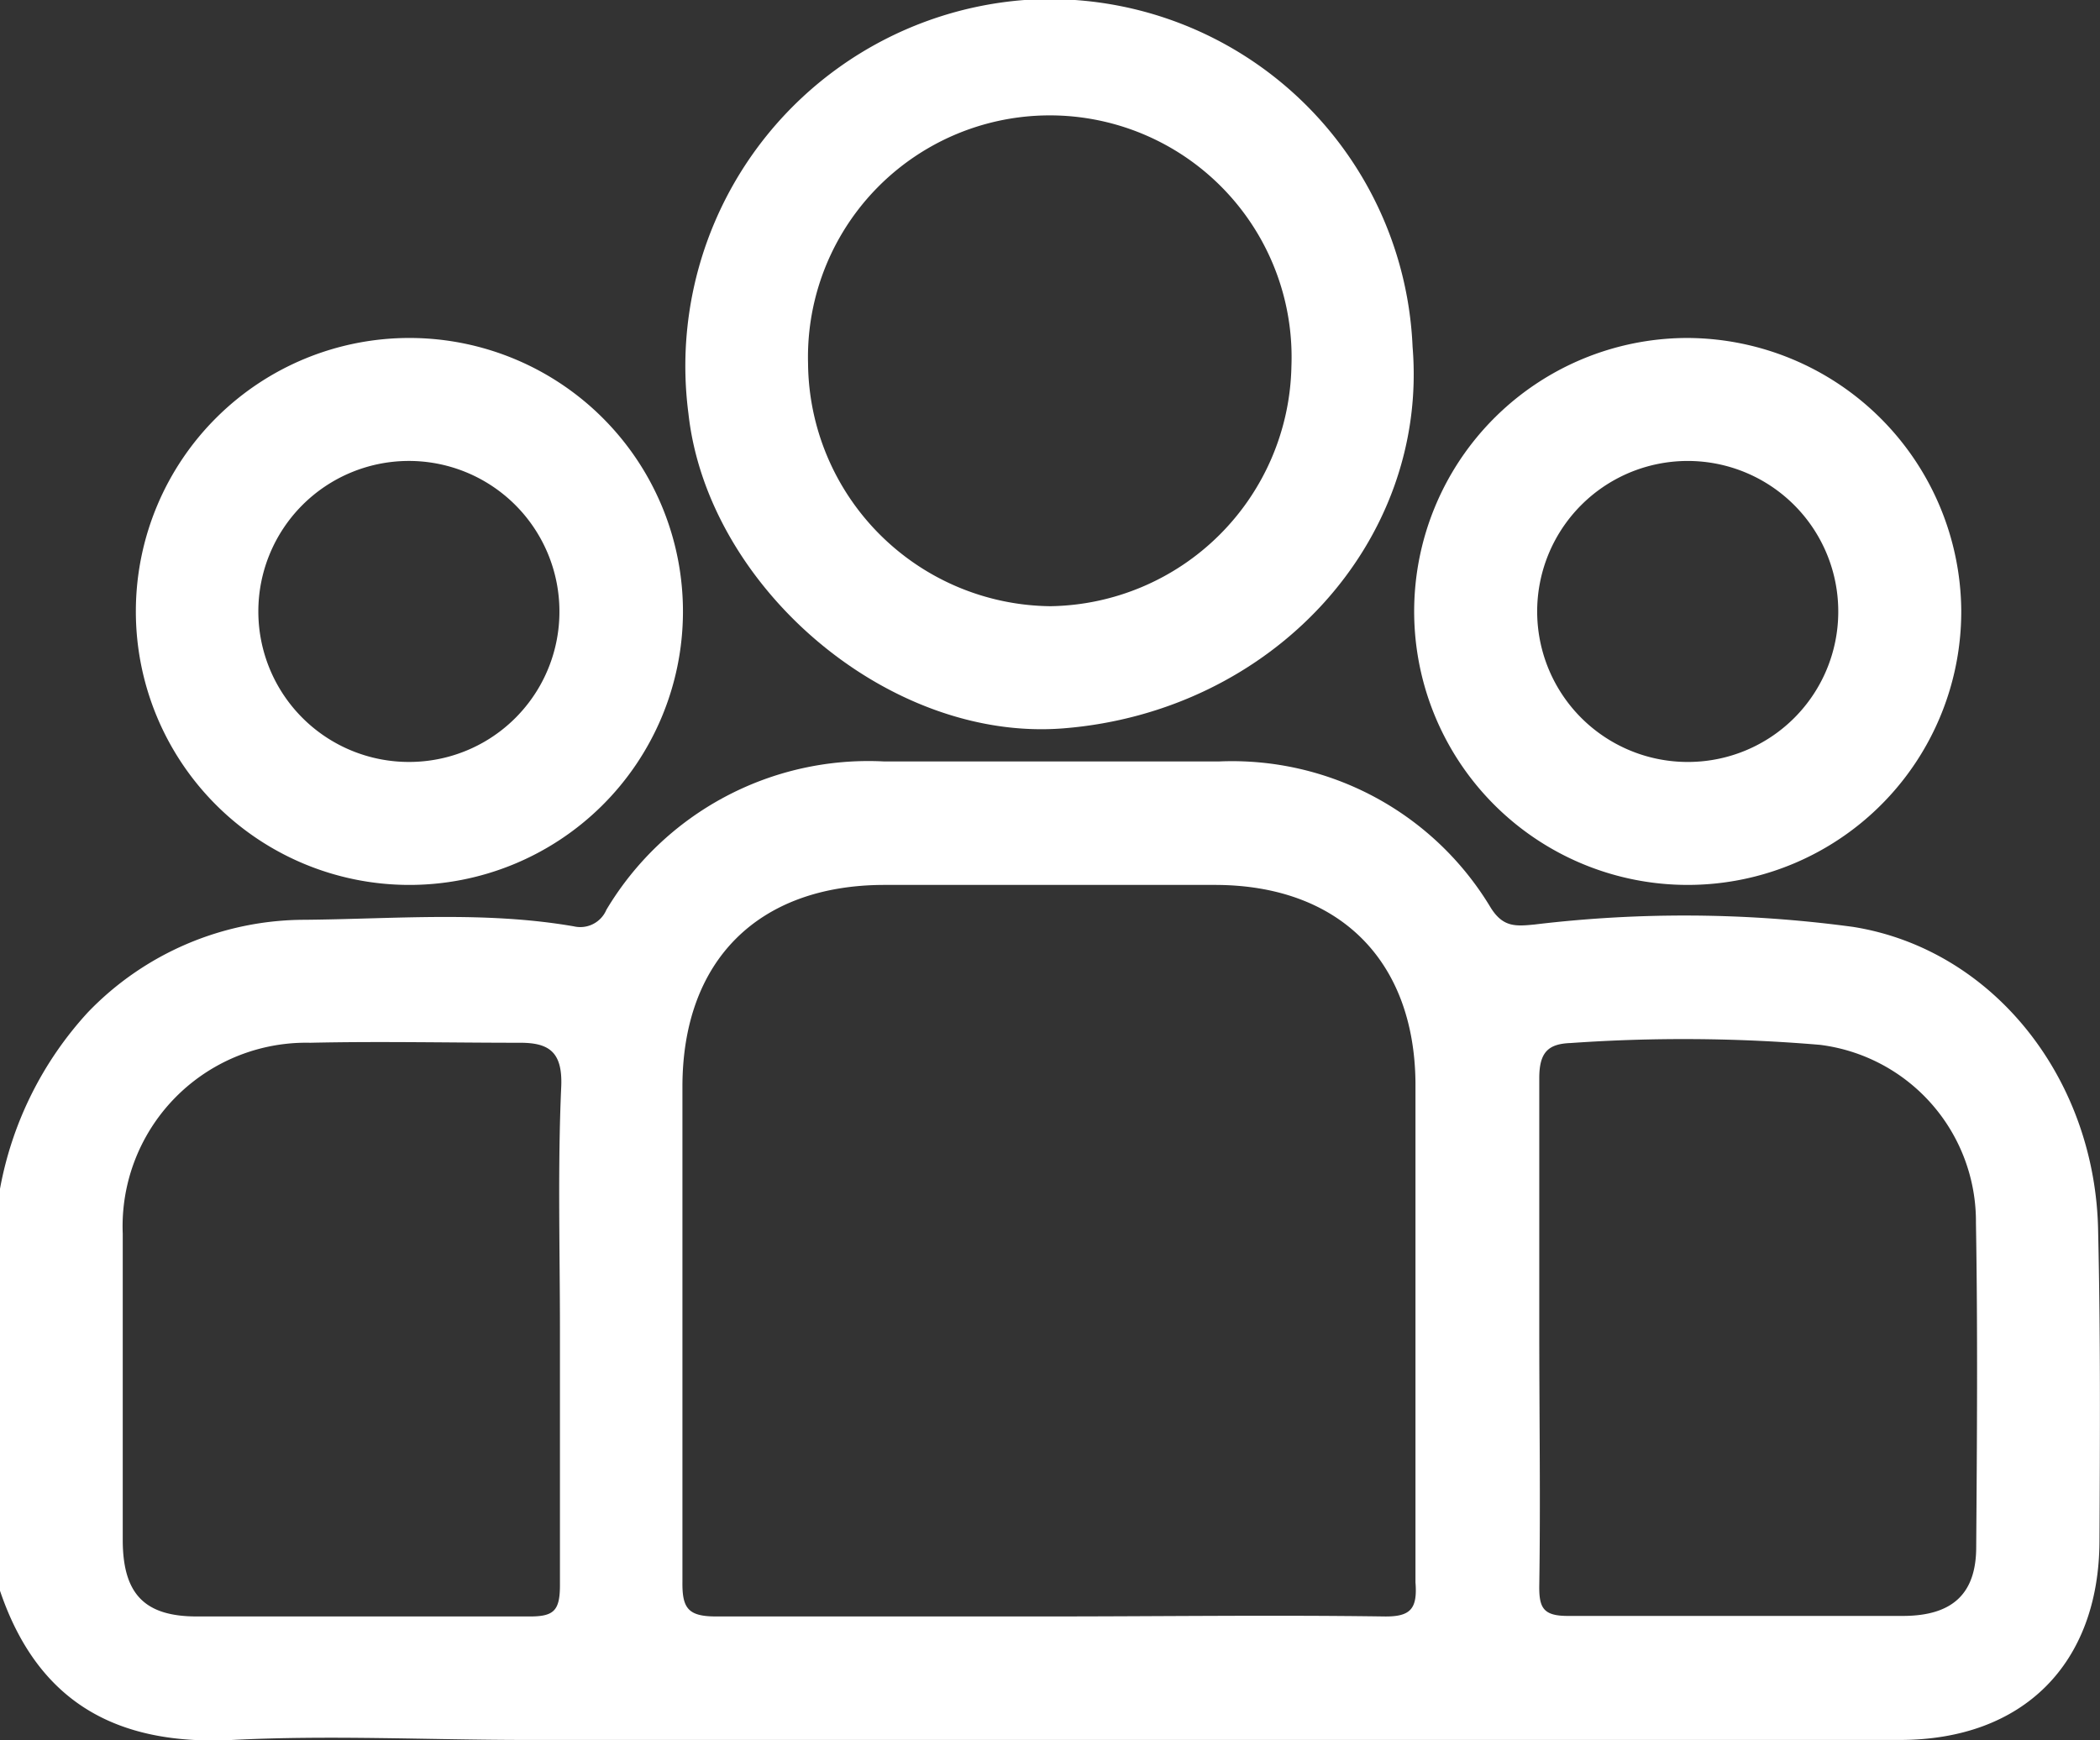
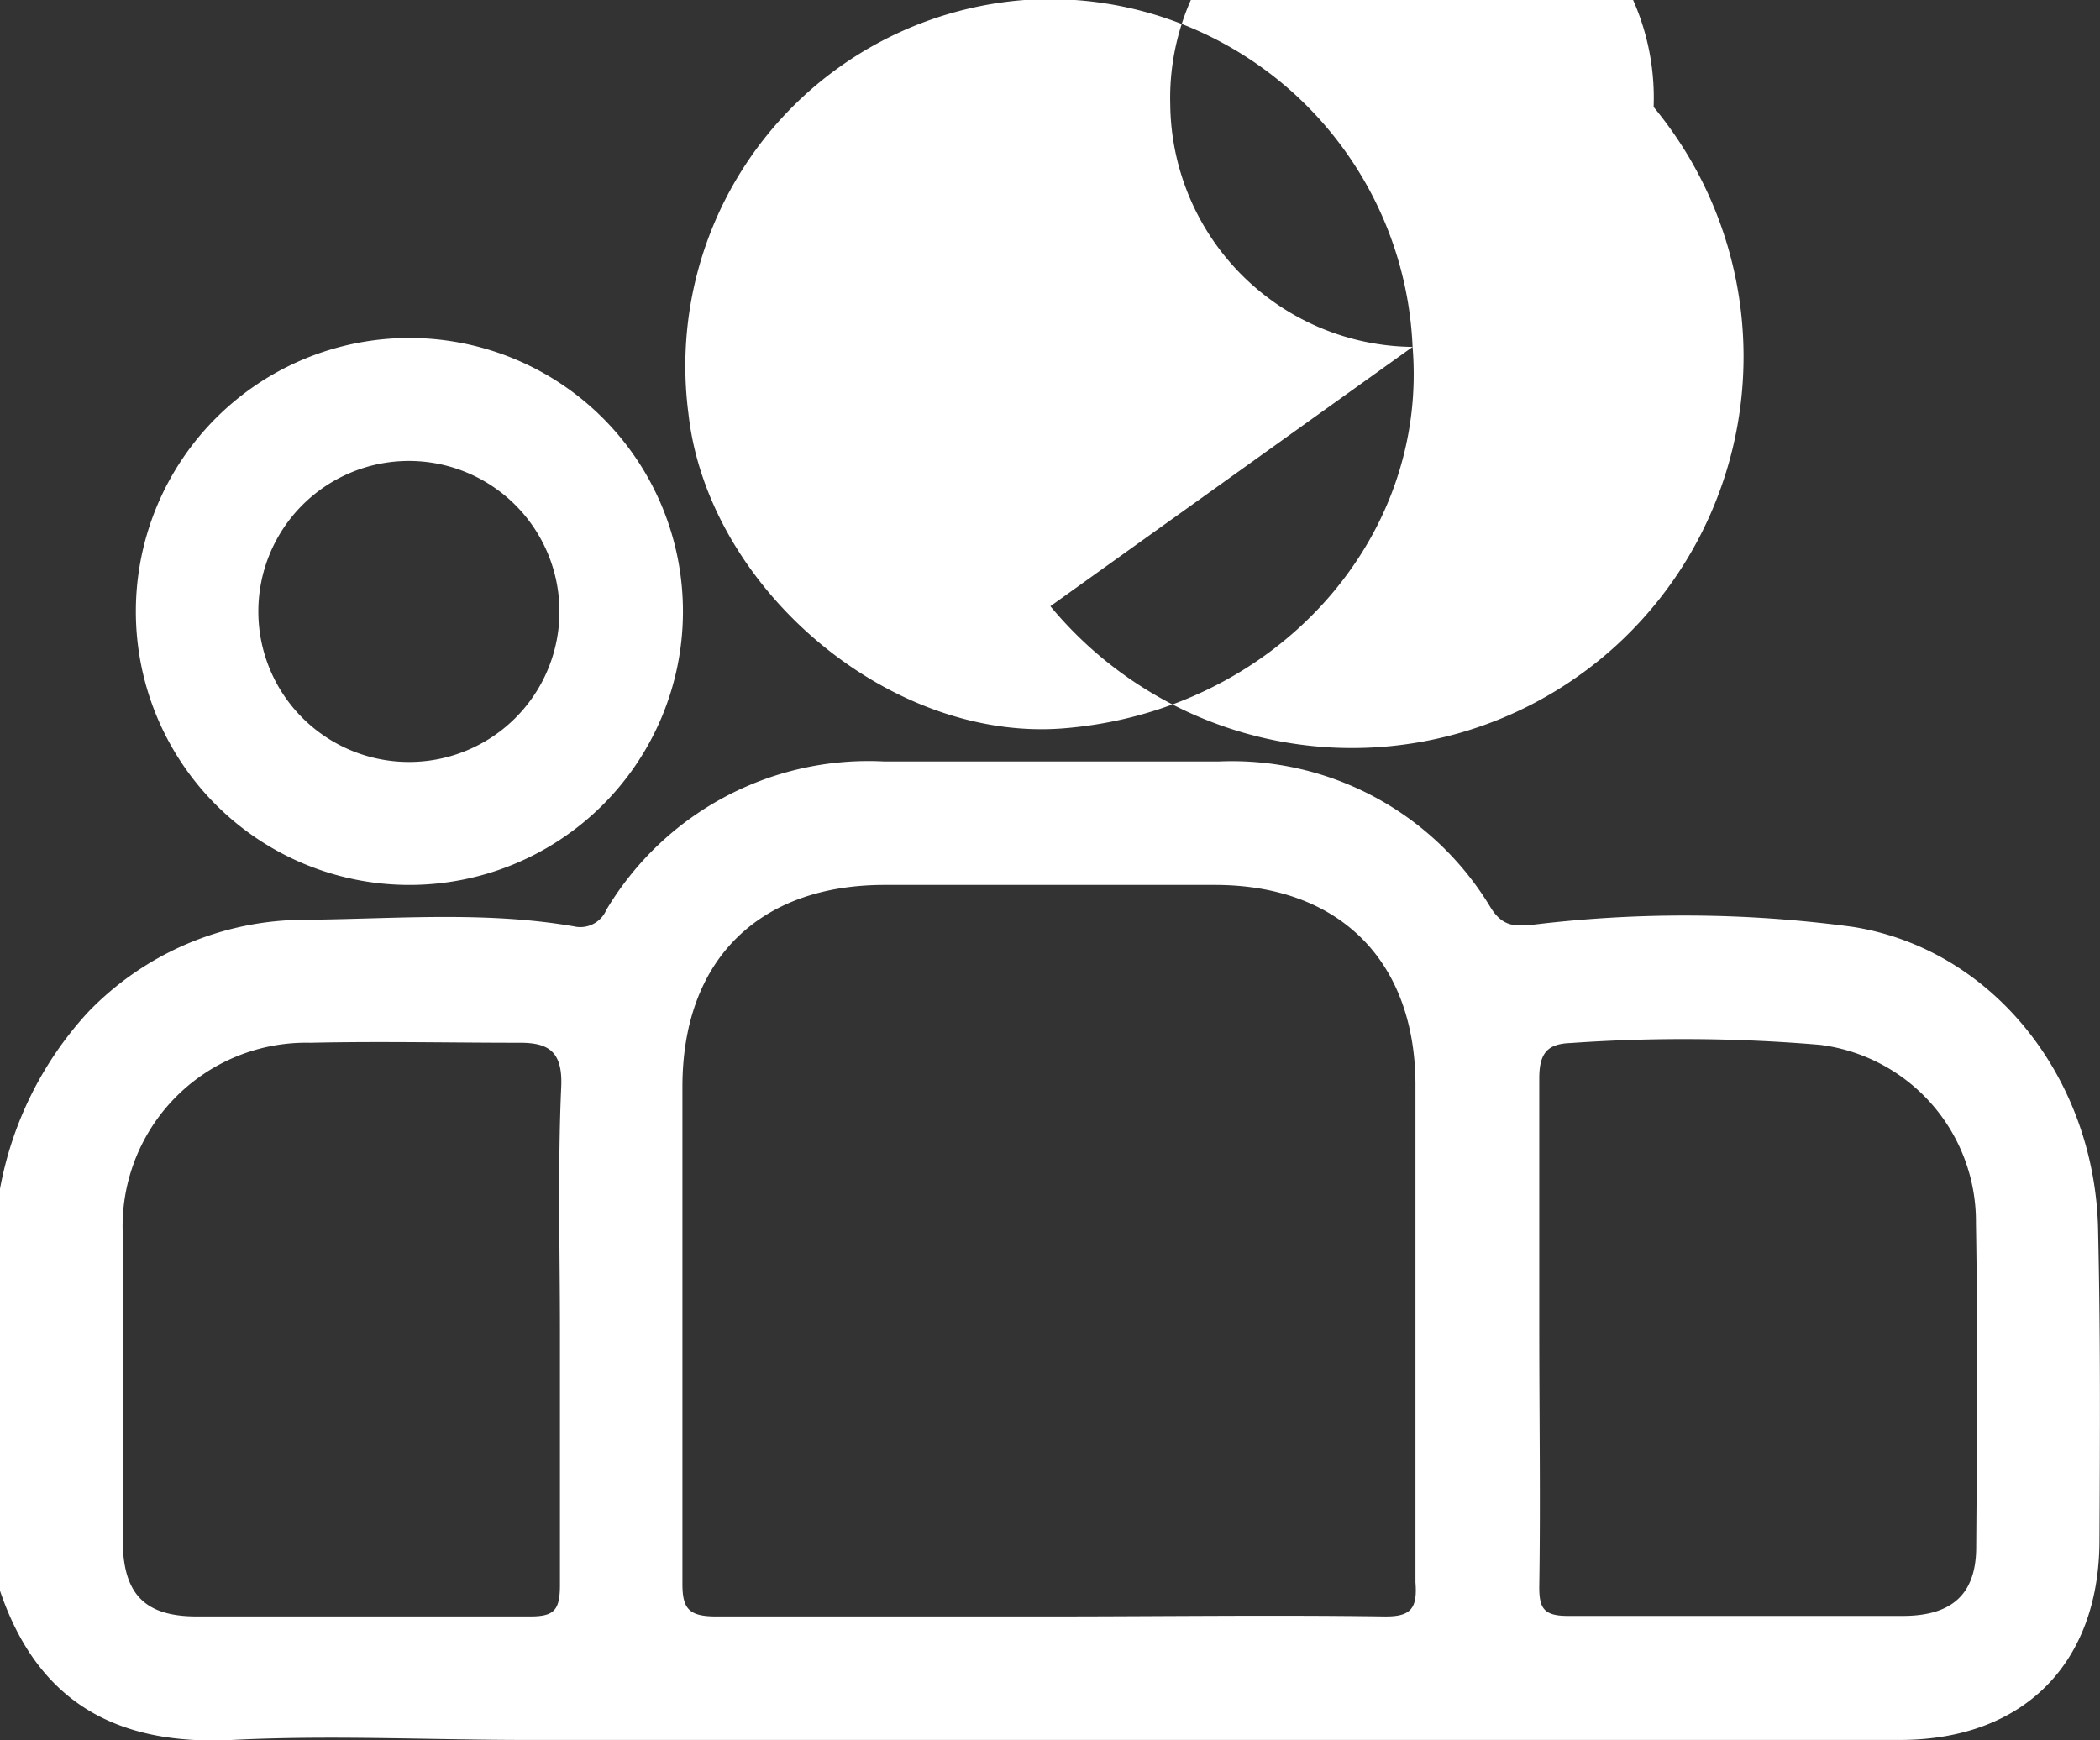
<svg xmlns="http://www.w3.org/2000/svg" viewBox="0 0 80.07 66.37">
  <rect x="0" y="0" width="80.07" height="66.37" fill="#333333" stroke="none" />
  <defs>
    <style>.cls-1{fill:#fff;}</style>
  </defs>
  <g id="Layer_2" data-name="Layer 2">
    <g id="Layer_2-2" data-name="Layer 2">
      <path class="cls-1" d="M80,47c-.08-5.85-4-10.8-9.35-11.65a47.89,47.89,0,0,0-12.14-.09c-.72.07-1.2.11-1.67-.64a11.5,11.5,0,0,0-10.34-5.58c-4.27,0-8.54,0-12.81,0A11.63,11.63,0,0,0,23.12,34.7a1.08,1.08,0,0,1-1.24.63c-3.41-.59-6.85-.28-10.28-.25a11.48,11.48,0,0,0-8.25,3.53A13.55,13.55,0,0,0,0,45.34V60.67c1.44,4.25,4.44,5.91,8.86,5.69,3.74-.19,7.49,0,11.24,0q26.17,0,52.34,0c4.7,0,7.59-2.9,7.61-7.58C80.07,54.82,80.09,50.91,80,47ZM21.35,50.77c0,3.22,0,6.45,0,9.68,0,1-.24,1.21-1.21,1.2-4.21,0-8.43,0-12.64,0-2,0-2.81-.87-2.82-2.89,0-3.91,0-7.81,0-11.71a7,7,0,0,1,7.15-7.28c2.66-.06,5.31,0,8,0,1.08,0,1.62.33,1.57,1.65C21.26,44.52,21.35,47.64,21.35,50.77Zm31.4,10.88c-4.27-.06-8.54,0-12.81,0s-8.43,0-12.64,0c-1.06,0-1.29-.31-1.28-1.31,0-6.3,0-12.59,0-18.89,0-4.82,2.89-7.68,7.66-7.7q6.32,0,12.64,0c4.71,0,7.61,2.85,7.65,7.55,0,6.35,0,12.7,0,19.05C54.05,61.37,53.78,61.67,52.75,61.65ZM75.35,59c0,1.79-.91,2.62-2.77,2.63-4.26,0-8.53,0-12.8,0-.93,0-1.1-.3-1.09-1.15.05-3.23,0-6.46,0-9.68s0-6.46,0-9.68c0-1,.35-1.31,1.2-1.34a61.6,61.6,0,0,1,9.51.07,6.79,6.79,0,0,1,5.94,6.79C75.41,50.77,75.38,54.88,75.35,59Z" />
-       <path class="cls-1" d="M53.86,13.23A13.85,13.85,0,0,0,39.06,0,14,14,0,0,0,26.25,15.78c.73,6.6,7.61,12.52,14.28,12C48.52,27.15,54.47,20.66,53.86,13.23ZM40.05,23.12a9.34,9.34,0,0,1-9.24-9.25,9.22,9.22,0,1,1,18.43.1A9.33,9.33,0,0,1,40.05,23.12Z" />
+       <path class="cls-1" d="M53.86,13.23A13.85,13.85,0,0,0,39.06,0,14,14,0,0,0,26.25,15.78c.73,6.6,7.61,12.52,14.28,12C48.52,27.15,54.47,20.66,53.86,13.23Za9.34,9.34,0,0,1-9.24-9.25,9.22,9.22,0,1,1,18.43.1A9.33,9.33,0,0,1,40.05,23.12Z" />
      <path class="cls-1" d="M15.66,12.89a10.43,10.43,0,0,0-.1,20.86,10.43,10.43,0,0,0,.1-20.86ZM15.6,29.06a5.74,5.74,0,1,1,5.73-5.77A5.73,5.73,0,0,1,15.6,29.06Z" />
-       <path class="cls-1" d="M64.32,12.89A10.43,10.43,0,1,0,74.78,23.27,10.48,10.48,0,0,0,64.32,12.89Zm.11,16.17a5.74,5.74,0,1,1,5.66-5.68A5.73,5.73,0,0,1,64.43,29.06Z" />
    </g>
  </g>
</svg>